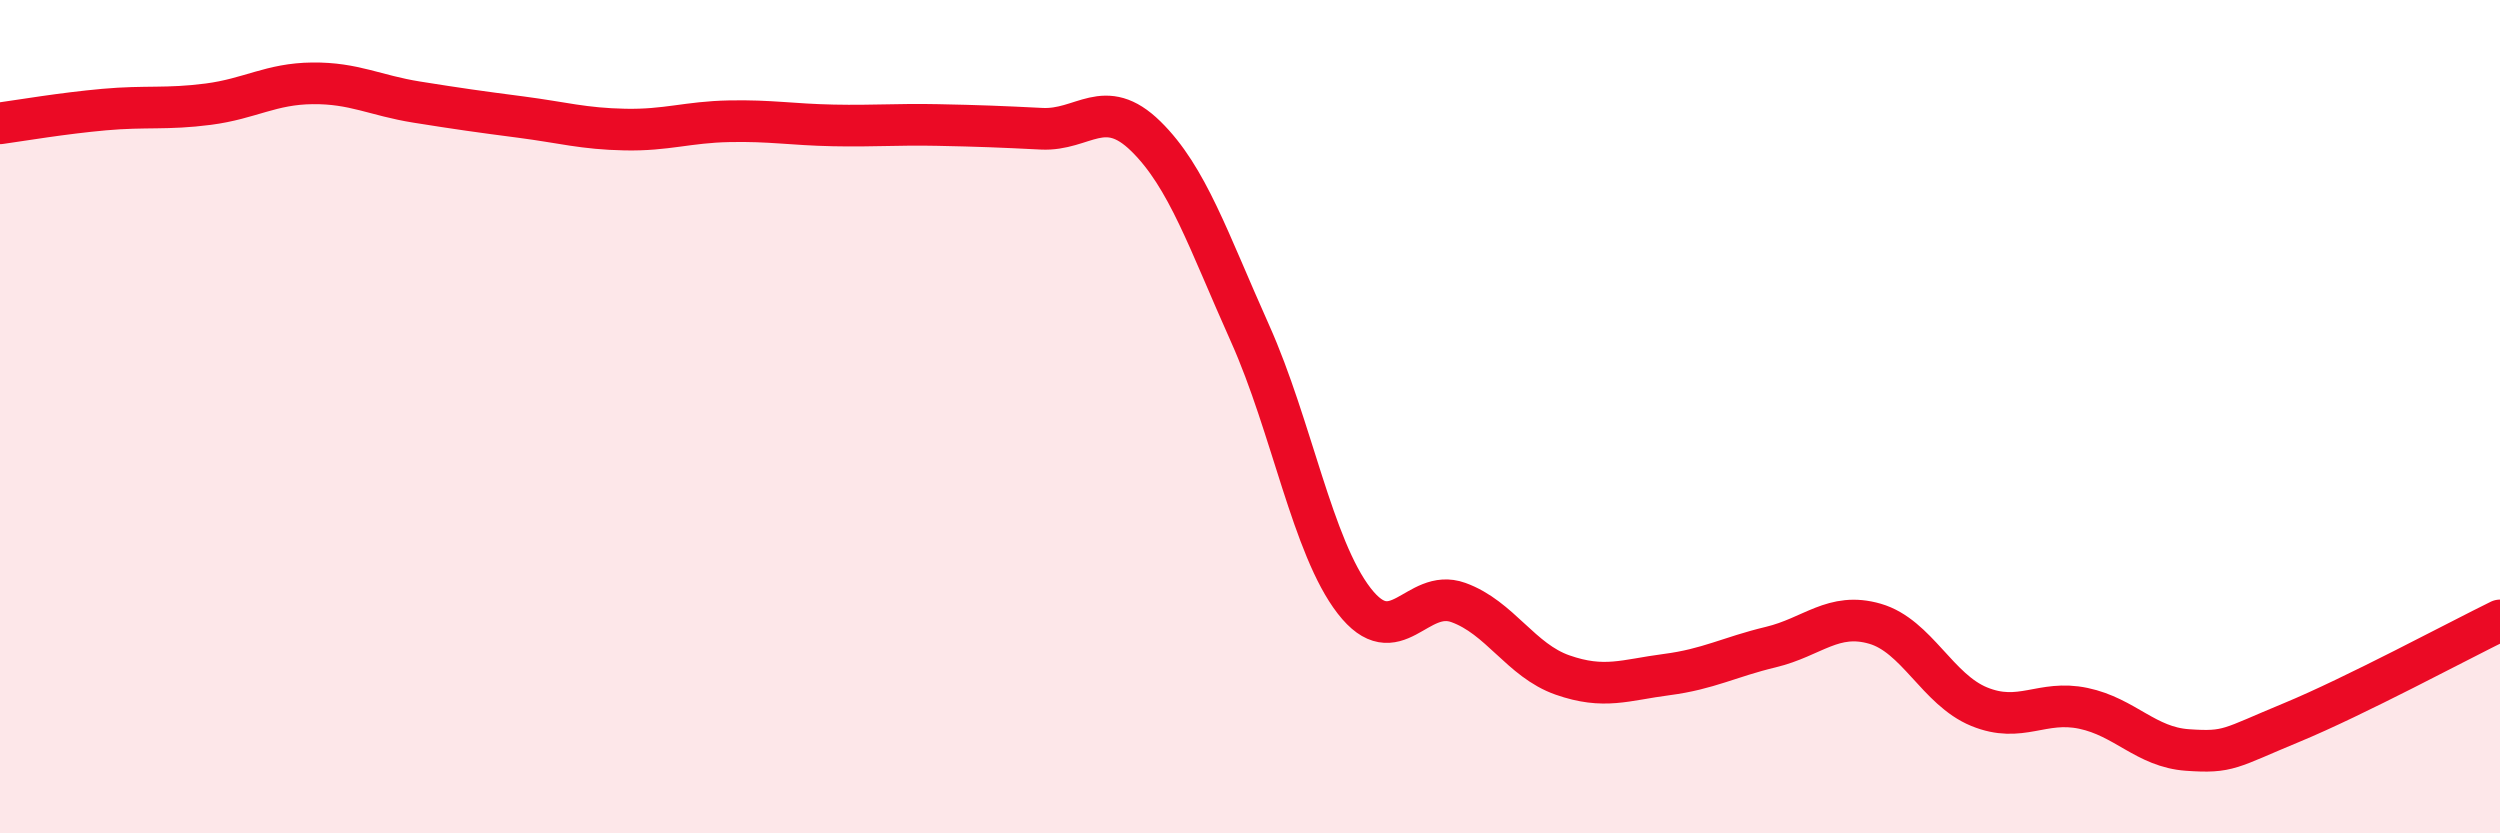
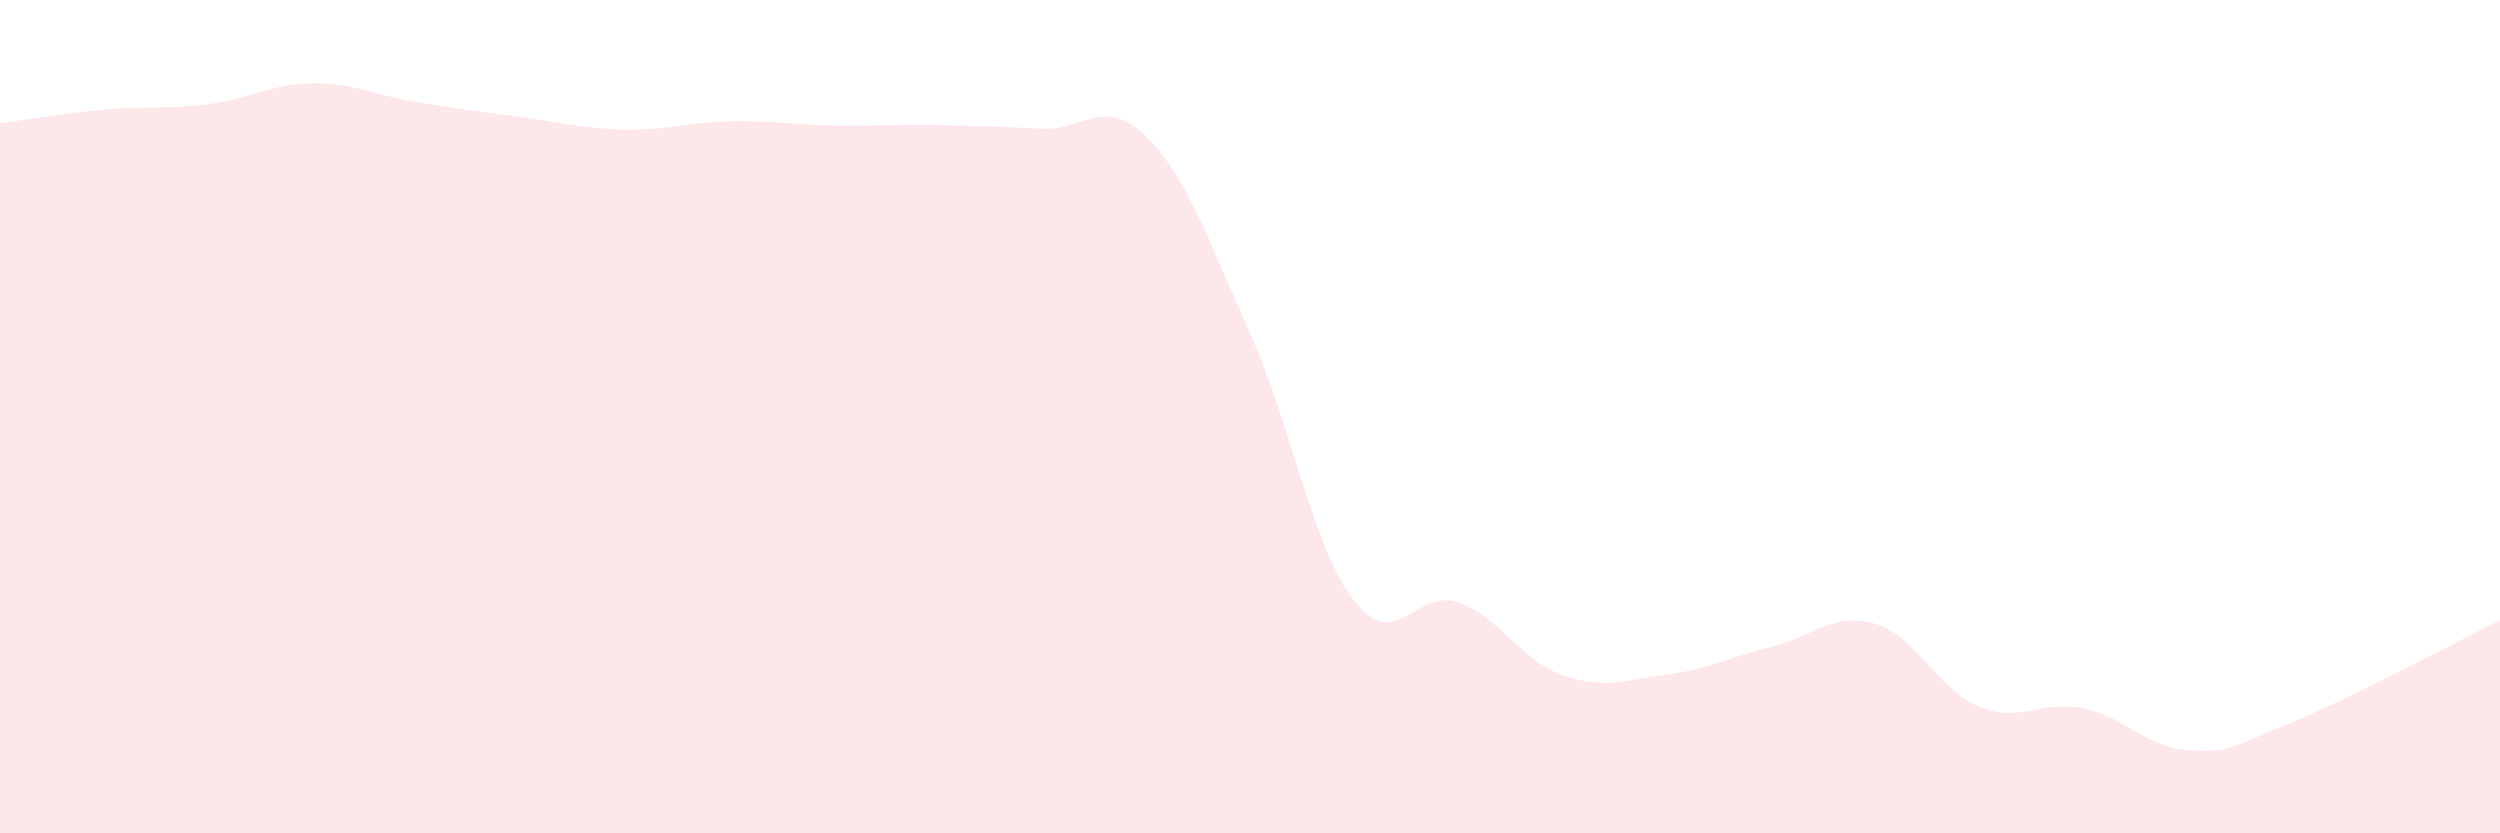
<svg xmlns="http://www.w3.org/2000/svg" width="60" height="20" viewBox="0 0 60 20">
  <path d="M 0,2.96 C 0.5,2.89 1.5,2.72 2.5,2.63 C 3.5,2.54 4,2.63 5,2.5 C 6,2.37 6.5,2.01 7.5,2 C 8.5,1.99 9,2.29 10,2.45 C 11,2.61 11.5,2.68 12.5,2.81 C 13.5,2.94 14,3.09 15,3.11 C 16,3.13 16.5,2.93 17.5,2.91 C 18.5,2.89 19,2.99 20,3.01 C 21,3.03 21.5,2.98 22.5,3 C 23.5,3.02 24,3.04 25,3.09 C 26,3.14 26.5,2.29 27.5,3.27 C 28.5,4.25 29,5.77 30,8 C 31,10.23 31.5,13.13 32.5,14.42 C 33.5,15.71 34,14.1 35,14.46 C 36,14.82 36.5,15.85 37.5,16.2 C 38.5,16.55 39,16.32 40,16.19 C 41,16.06 41.5,15.77 42.5,15.53 C 43.5,15.29 44,14.68 45,14.97 C 46,15.26 46.5,16.55 47.5,16.96 C 48.5,17.37 49,16.79 50,17 C 51,17.21 51.5,17.93 52.5,18 C 53.5,18.07 53.5,17.96 55,17.34 C 56.5,16.72 59,15.38 60,14.89L60 20L0 20Z" fill="#EB0A25" opacity="0.1" stroke-linecap="round" stroke-linejoin="round" />
-   <path d="M 0,2.96 C 0.5,2.89 1.5,2.72 2.5,2.63 C 3.5,2.54 4,2.63 5,2.5 C 6,2.37 6.5,2.01 7.5,2 C 8.5,1.99 9,2.29 10,2.45 C 11,2.61 11.5,2.68 12.5,2.81 C 13.5,2.94 14,3.09 15,3.11 C 16,3.13 16.5,2.93 17.5,2.91 C 18.5,2.89 19,2.99 20,3.01 C 21,3.03 21.5,2.98 22.5,3 C 23.5,3.02 24,3.04 25,3.09 C 26,3.14 26.5,2.29 27.5,3.27 C 28.5,4.25 29,5.77 30,8 C 31,10.23 31.5,13.13 32.5,14.42 C 33.5,15.71 34,14.1 35,14.46 C 36,14.82 36.5,15.85 37.5,16.2 C 38.5,16.55 39,16.32 40,16.19 C 41,16.06 41.5,15.77 42.5,15.53 C 43.5,15.29 44,14.68 45,14.97 C 46,15.26 46.5,16.55 47.5,16.96 C 48.5,17.37 49,16.79 50,17 C 51,17.21 51.5,17.93 52.5,18 C 53.5,18.07 53.5,17.96 55,17.34 C 56.5,16.72 59,15.38 60,14.89" stroke="#EB0A25" stroke-width="1" fill="none" stroke-linecap="round" stroke-linejoin="round" />
</svg>